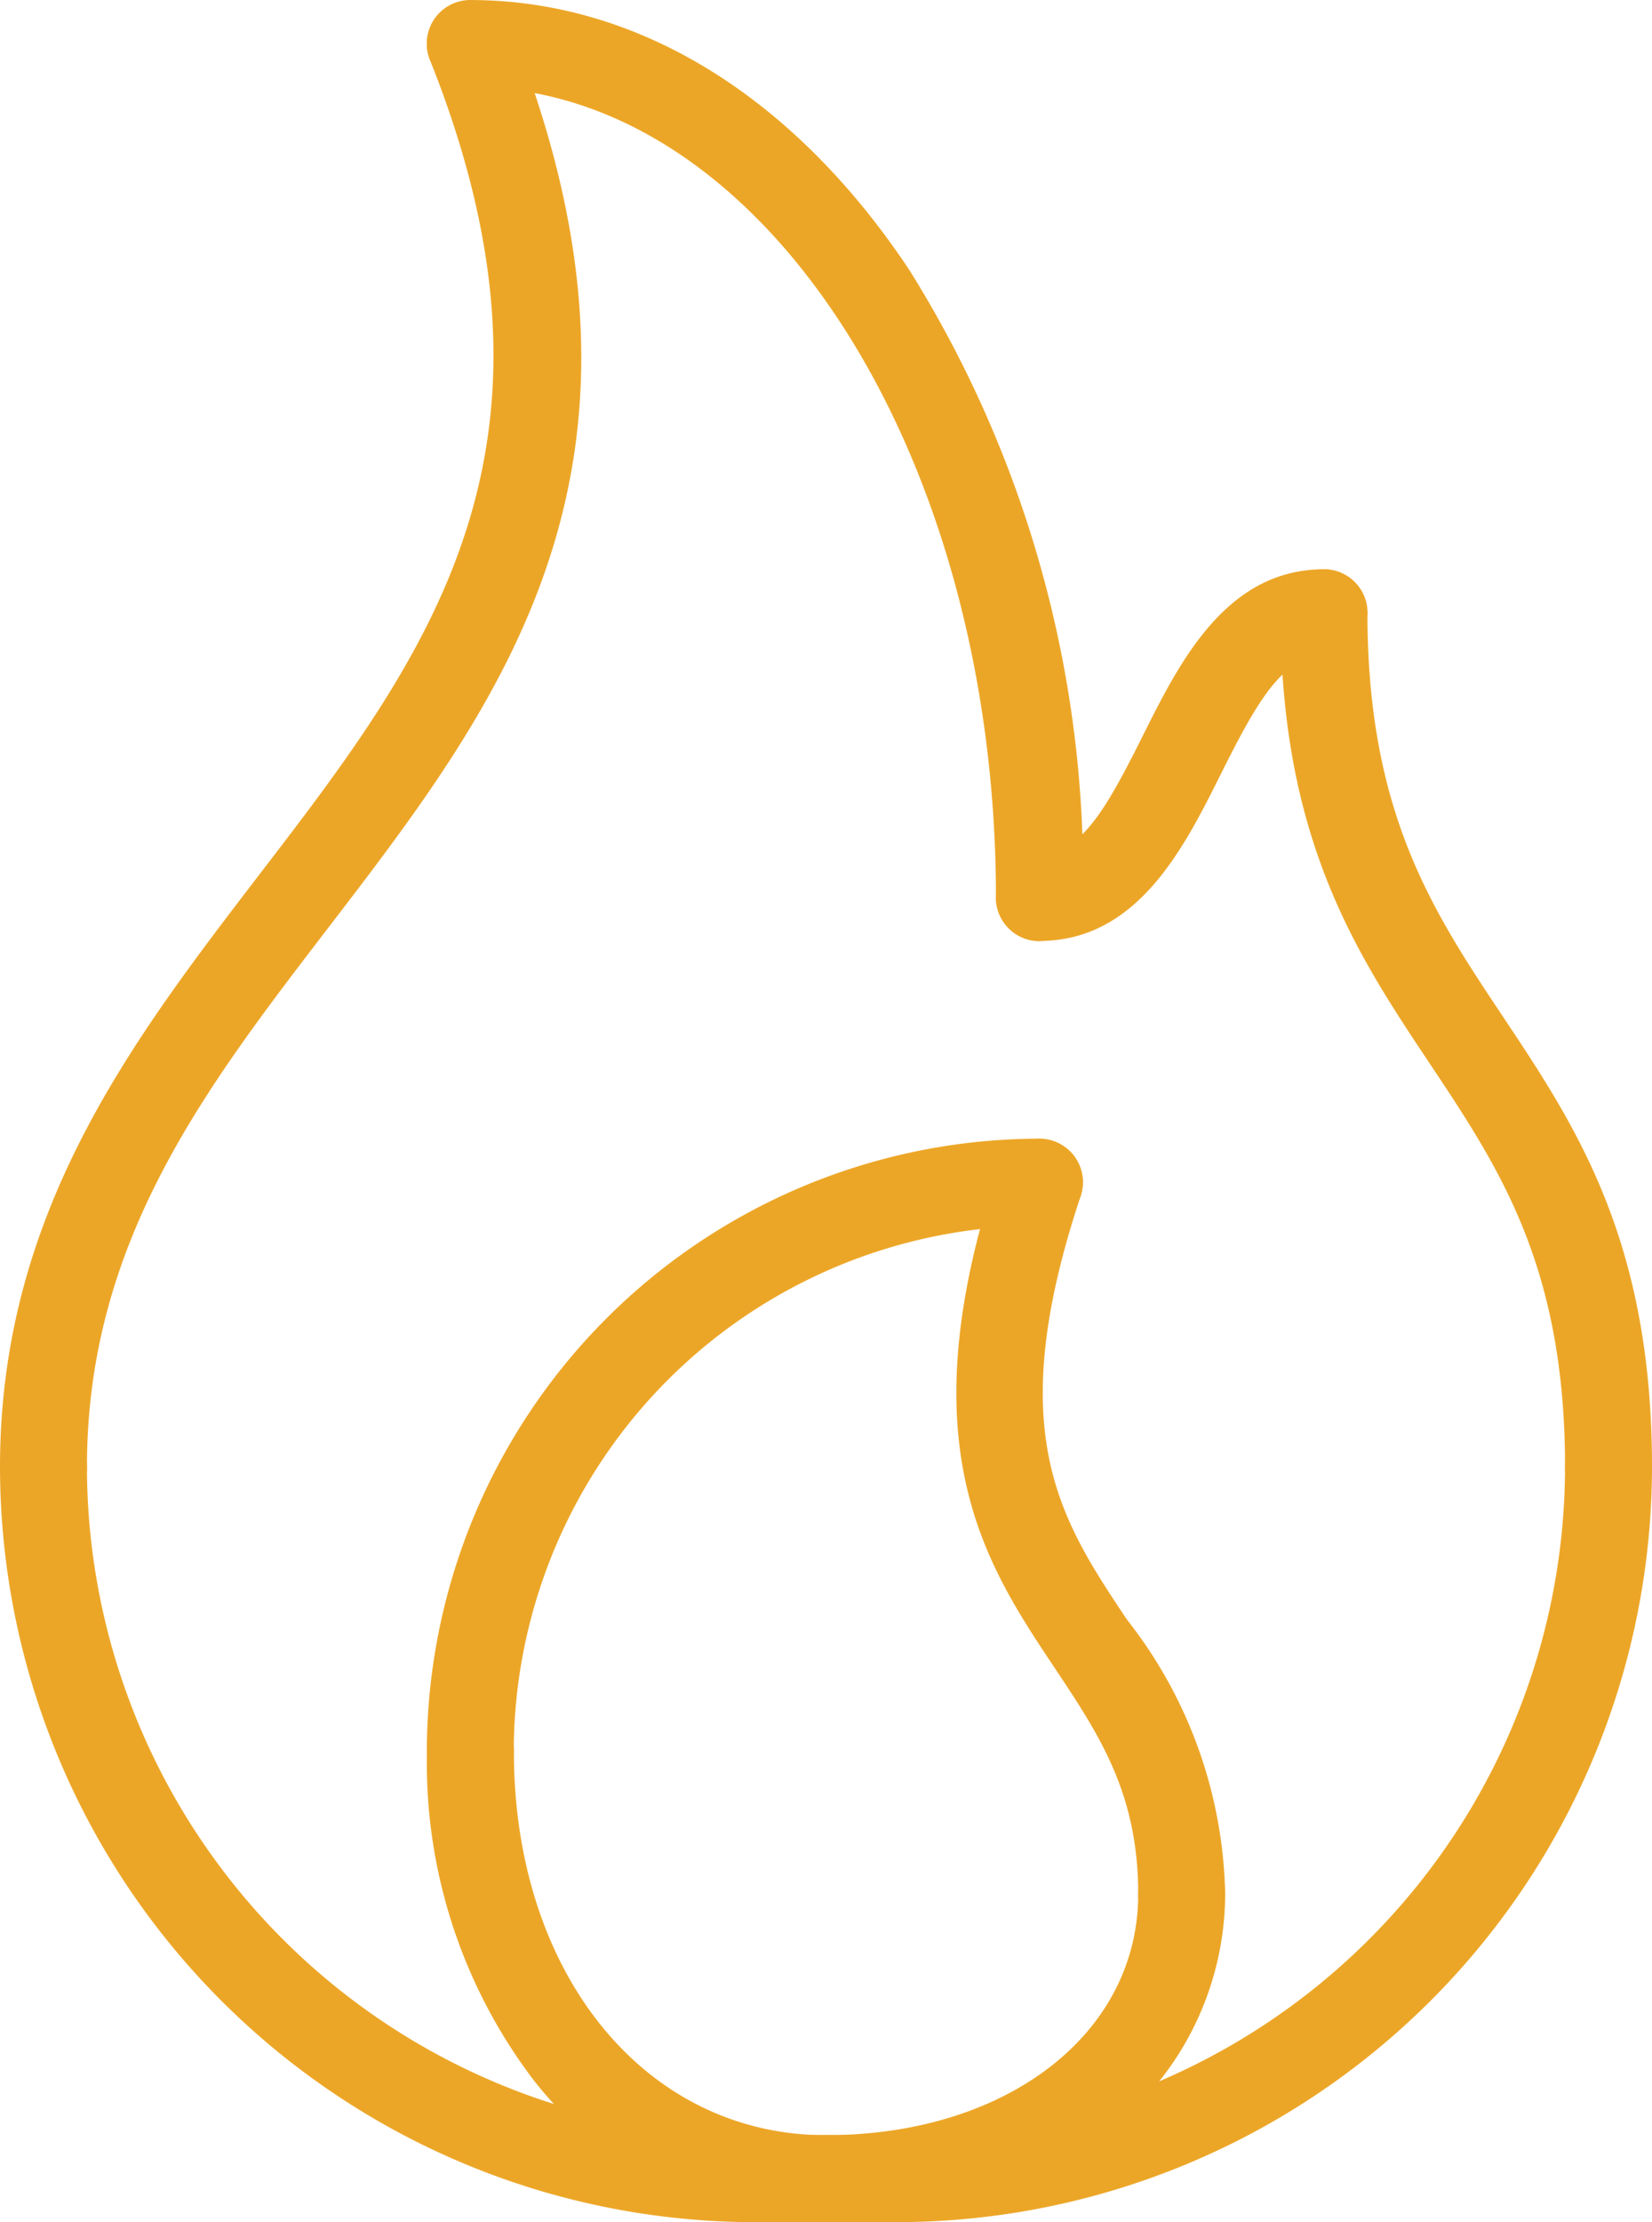
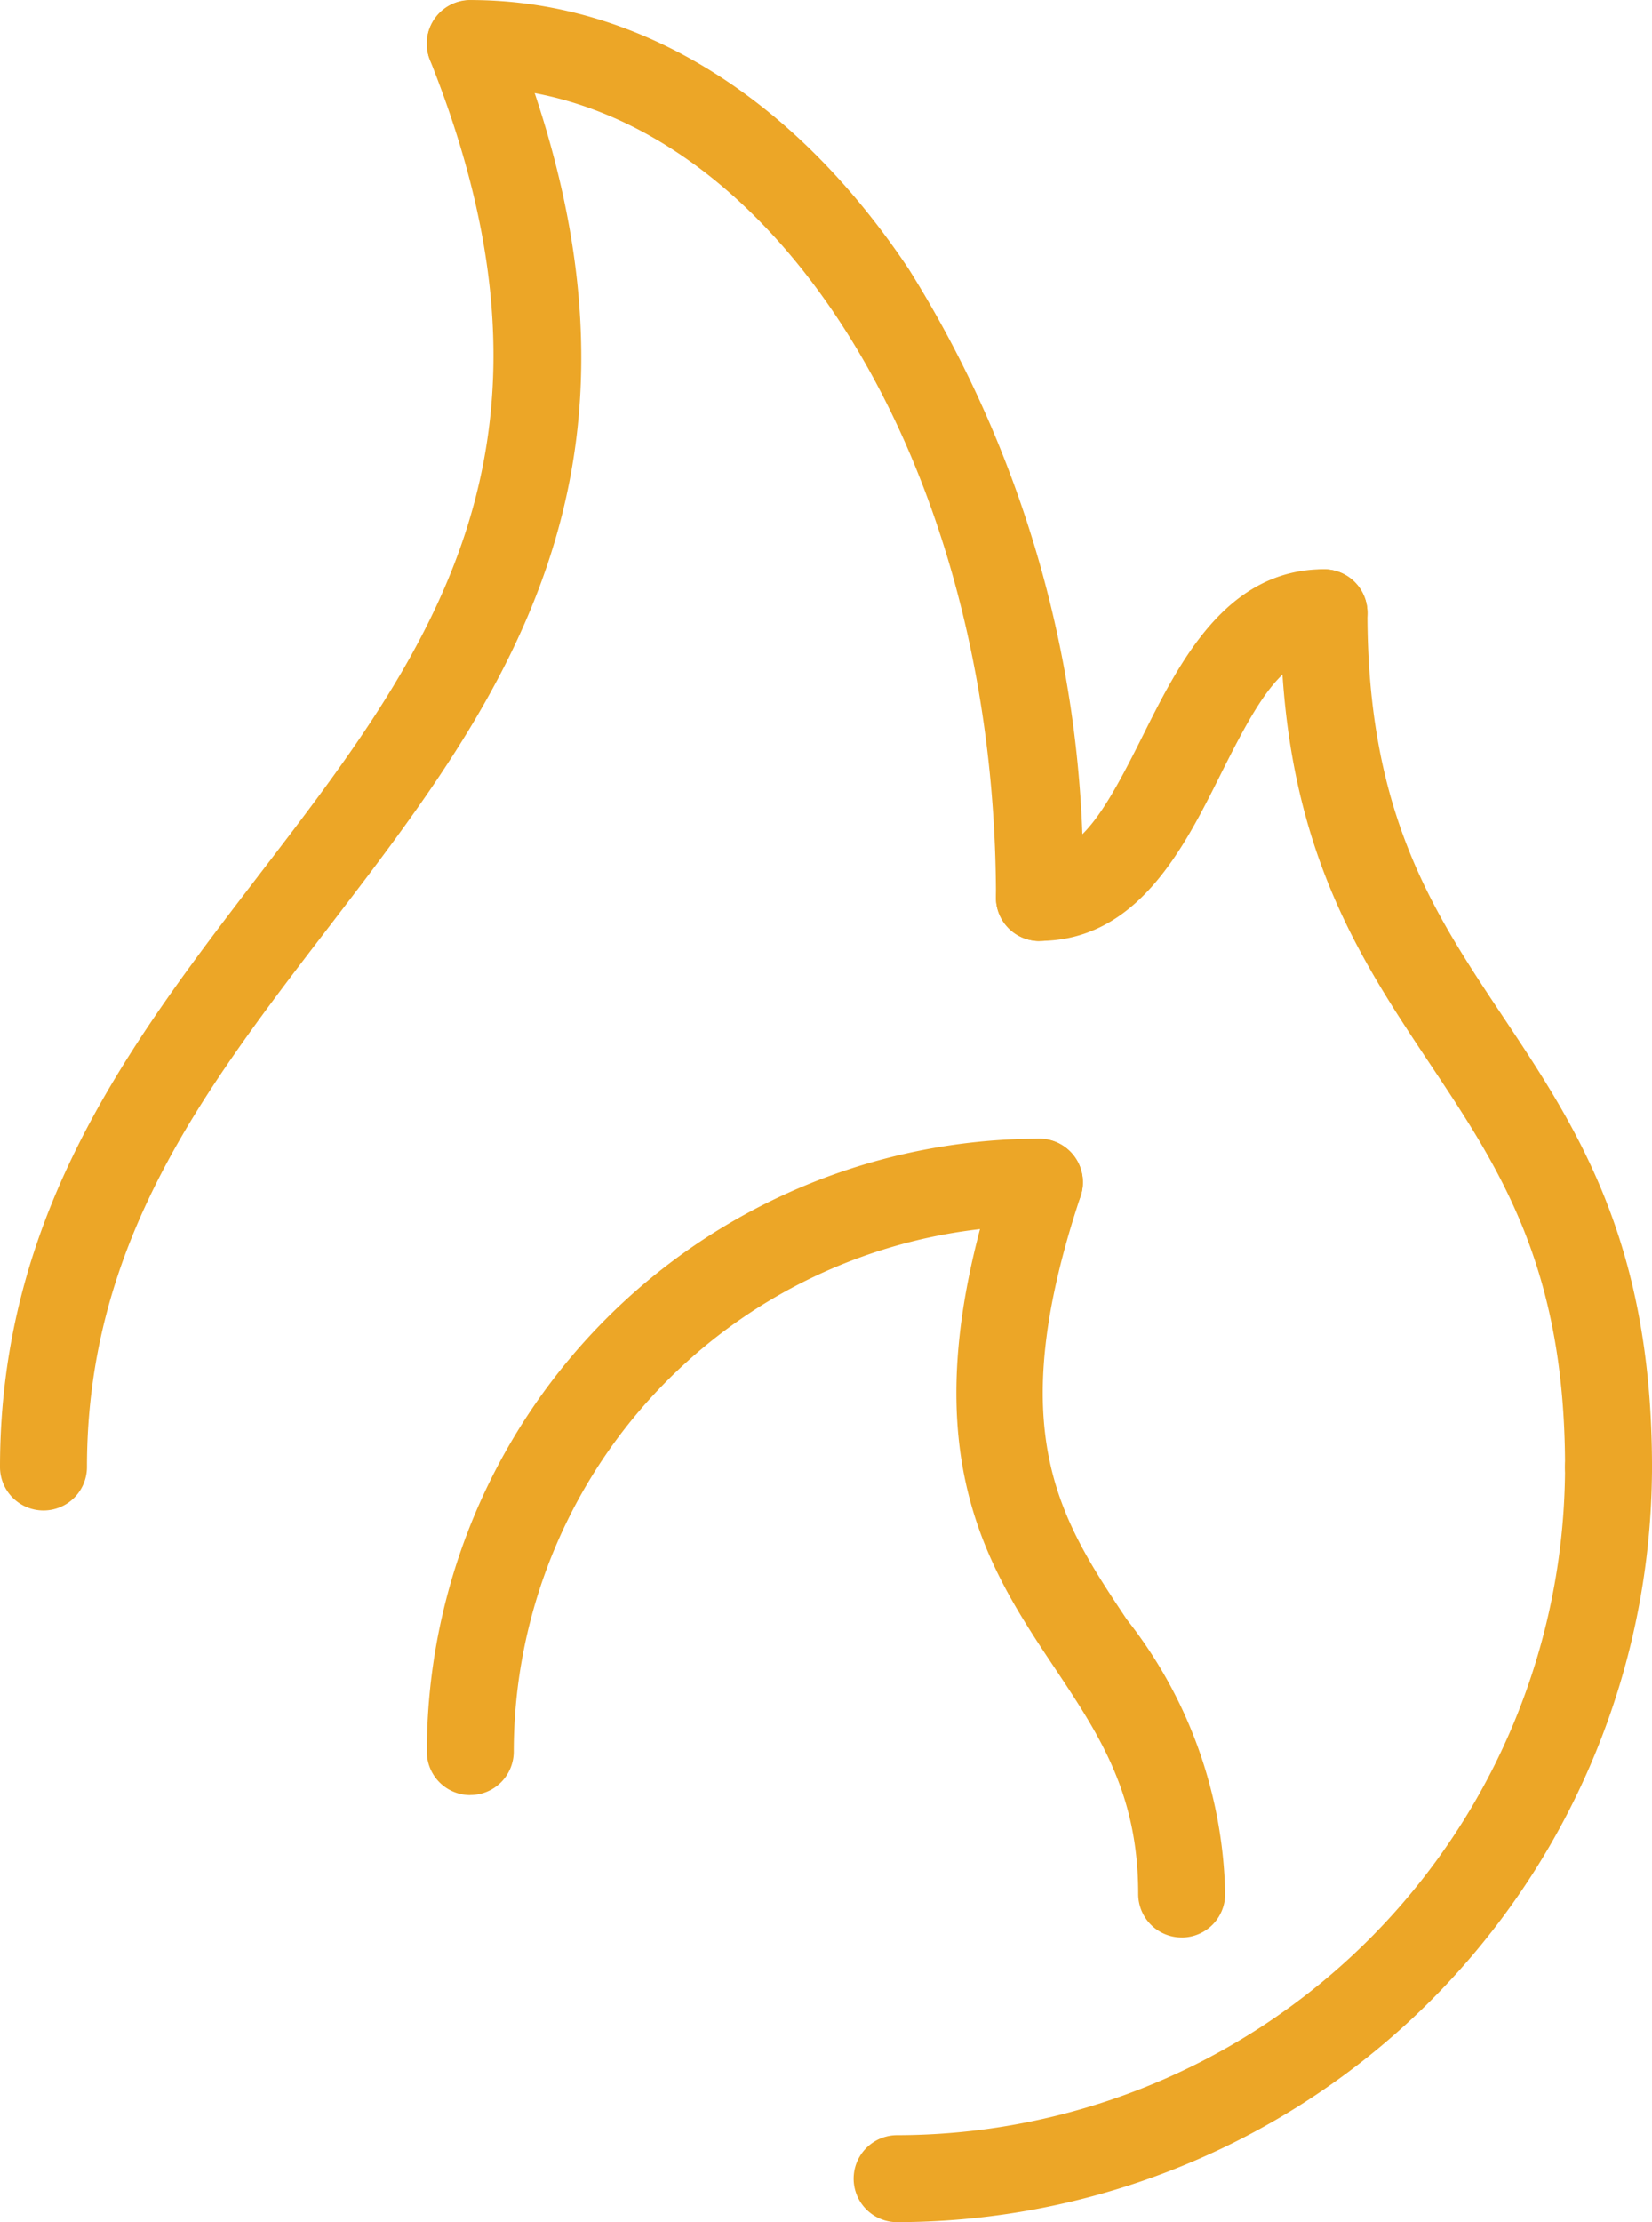
<svg xmlns="http://www.w3.org/2000/svg" id="Group_650" data-name="Group 650" width="44.626" height="60" viewBox="0 0 44.626 60">
  <defs>
    <clipPath id="clip-path">
      <rect id="Rectangle_5106" data-name="Rectangle 5106" width="44.626" height="60" fill="#eca627" />
    </clipPath>
  </defs>
  <g id="Group_652" data-name="Group 652" clip-path="url(#clip-path)">
-     <path id="Path_3743" data-name="Path 3743" d="M20.391,201.569A20.414,20.414,0,0,1,0,181.177a1.174,1.174,0,1,1,2.349,0A18.063,18.063,0,0,0,20.391,199.22a1.174,1.174,0,1,1,0,2.349" transform="translate(0 -141.569)" fill="#eca627" />
    <path id="Path_3744" data-name="Path 3744" d="M109.174,201.569a1.174,1.174,0,1,1,0-2.349,18.063,18.063,0,0,0,18.043-18.043,1.174,1.174,0,1,1,2.349,0,20.414,20.414,0,0,1-20.391,20.391" transform="translate(-84.94 -141.569)" fill="#eca627" />
-     <path id="Path_3745" data-name="Path 3745" d="M64.783,229.882a9.967,9.967,0,0,1-7.88-3.812,14.153,14.153,0,0,1-2.9-8.892,1.174,1.174,0,1,1,2.349,0c0,6,3.547,10.356,8.434,10.356a1.174,1.174,0,0,1,0,2.349" transform="translate(-42.47 -169.882)" fill="#eca627" />
    <path id="Path_3746" data-name="Path 3746" d="M55.174,161.725A1.174,1.174,0,0,1,54,160.551,16.567,16.567,0,0,1,70.548,144a1.174,1.174,0,0,1,0,2.349,14.215,14.215,0,0,0-14.2,14.2,1.174,1.174,0,0,1-1.174,1.174" transform="translate(-42.47 -113.255)" fill="#eca627" />
-     <path id="Path_3747" data-name="Path 3747" d="M100.174,244.038a1.174,1.174,0,1,1,0-2.349c4.887,0,8.434-2.739,8.434-6.512a1.174,1.174,0,0,1,2.349,0,8.142,8.142,0,0,1-3.068,6.342,12.073,12.073,0,0,1-7.715,2.52" transform="translate(-77.861 -184.038)" fill="#eca627" />
    <path id="Path_3748" data-name="Path 3748" d="M127.079,165.568a1.174,1.174,0,0,1-1.174-1.174c0-2.719-1.049-4.292-2.262-6.113-1.879-2.818-4.008-6.012-1.521-13.475a1.174,1.174,0,0,1,2.228.743c-2.124,6.373-.562,8.717,1.247,11.43a12.374,12.374,0,0,1,2.657,7.416,1.174,1.174,0,0,1-1.174,1.174" transform="translate(-95.158 -113.254)" fill="#eca627" />
-     <path id="Path_3749" data-name="Path 3749" d="M95.018,272.352H91.174a1.174,1.174,0,1,1,0-2.349h3.843a1.174,1.174,0,1,1,0,2.349" transform="translate(-70.783 -212.352)" fill="#eca627" />
    <path id="Path_3750" data-name="Path 3750" d="M1.174,40.783A1.174,1.174,0,0,1,0,39.609c0-6.861,3.56-11.5,7-15.988,4.535-5.909,8.818-11.491,4.611-22.01a1.174,1.174,0,0,1,2.18-.872C18.5,12.5,13.6,18.88,8.867,25.051c-3.352,4.368-6.518,8.494-6.518,14.558a1.174,1.174,0,0,1-1.174,1.174" transform="translate(0 0)" fill="#eca627" />
    <path id="Path_3751" data-name="Path 3751" d="M70.548,25.412a1.174,1.174,0,0,1-1.174-1.174c0-12.068-6.37-21.886-14.2-21.886a1.174,1.174,0,1,1,0-2.349c4.515,0,8.724,2.583,11.85,7.273a30.842,30.842,0,0,1,4.7,16.961,1.174,1.174,0,0,1-1.174,1.174" transform="translate(-42.47 -0.002)" fill="#eca627" />
    <path id="Path_3752" data-name="Path 3752" d="M170.861,97.412a1.174,1.174,0,0,1-1.174-1.174c0-5.41-1.771-8.066-3.646-10.879C164.054,82.379,162,79.3,162,73.177a1.174,1.174,0,1,1,2.349,0c0,5.41,1.771,8.066,3.646,10.879,1.987,2.98,4.041,6.061,4.041,12.182a1.174,1.174,0,0,1-1.174,1.174" transform="translate(-127.41 -56.629)" fill="#eca627" />
    <path id="Path_3753" data-name="Path 3753" d="M127.174,82.038a1.174,1.174,0,0,1,0-2.349c1.115,0,1.8-1.207,2.793-3.194S132.214,72,134.861,72a1.174,1.174,0,0,1,0,2.349c-1.115,0-1.8,1.207-2.793,3.194s-2.246,4.492-4.894,4.492" transform="translate(-99.096 -56.629)" fill="#eca627" />
-     <path id="Path_3754" data-name="Path 3754" d="M95.018,272.352H91.174a1.174,1.174,0,1,1,0-2.349h3.843a1.174,1.174,0,1,1,0,2.349" transform="translate(-70.783 -212.352)" fill="#eca627" />
  </g>
</svg>